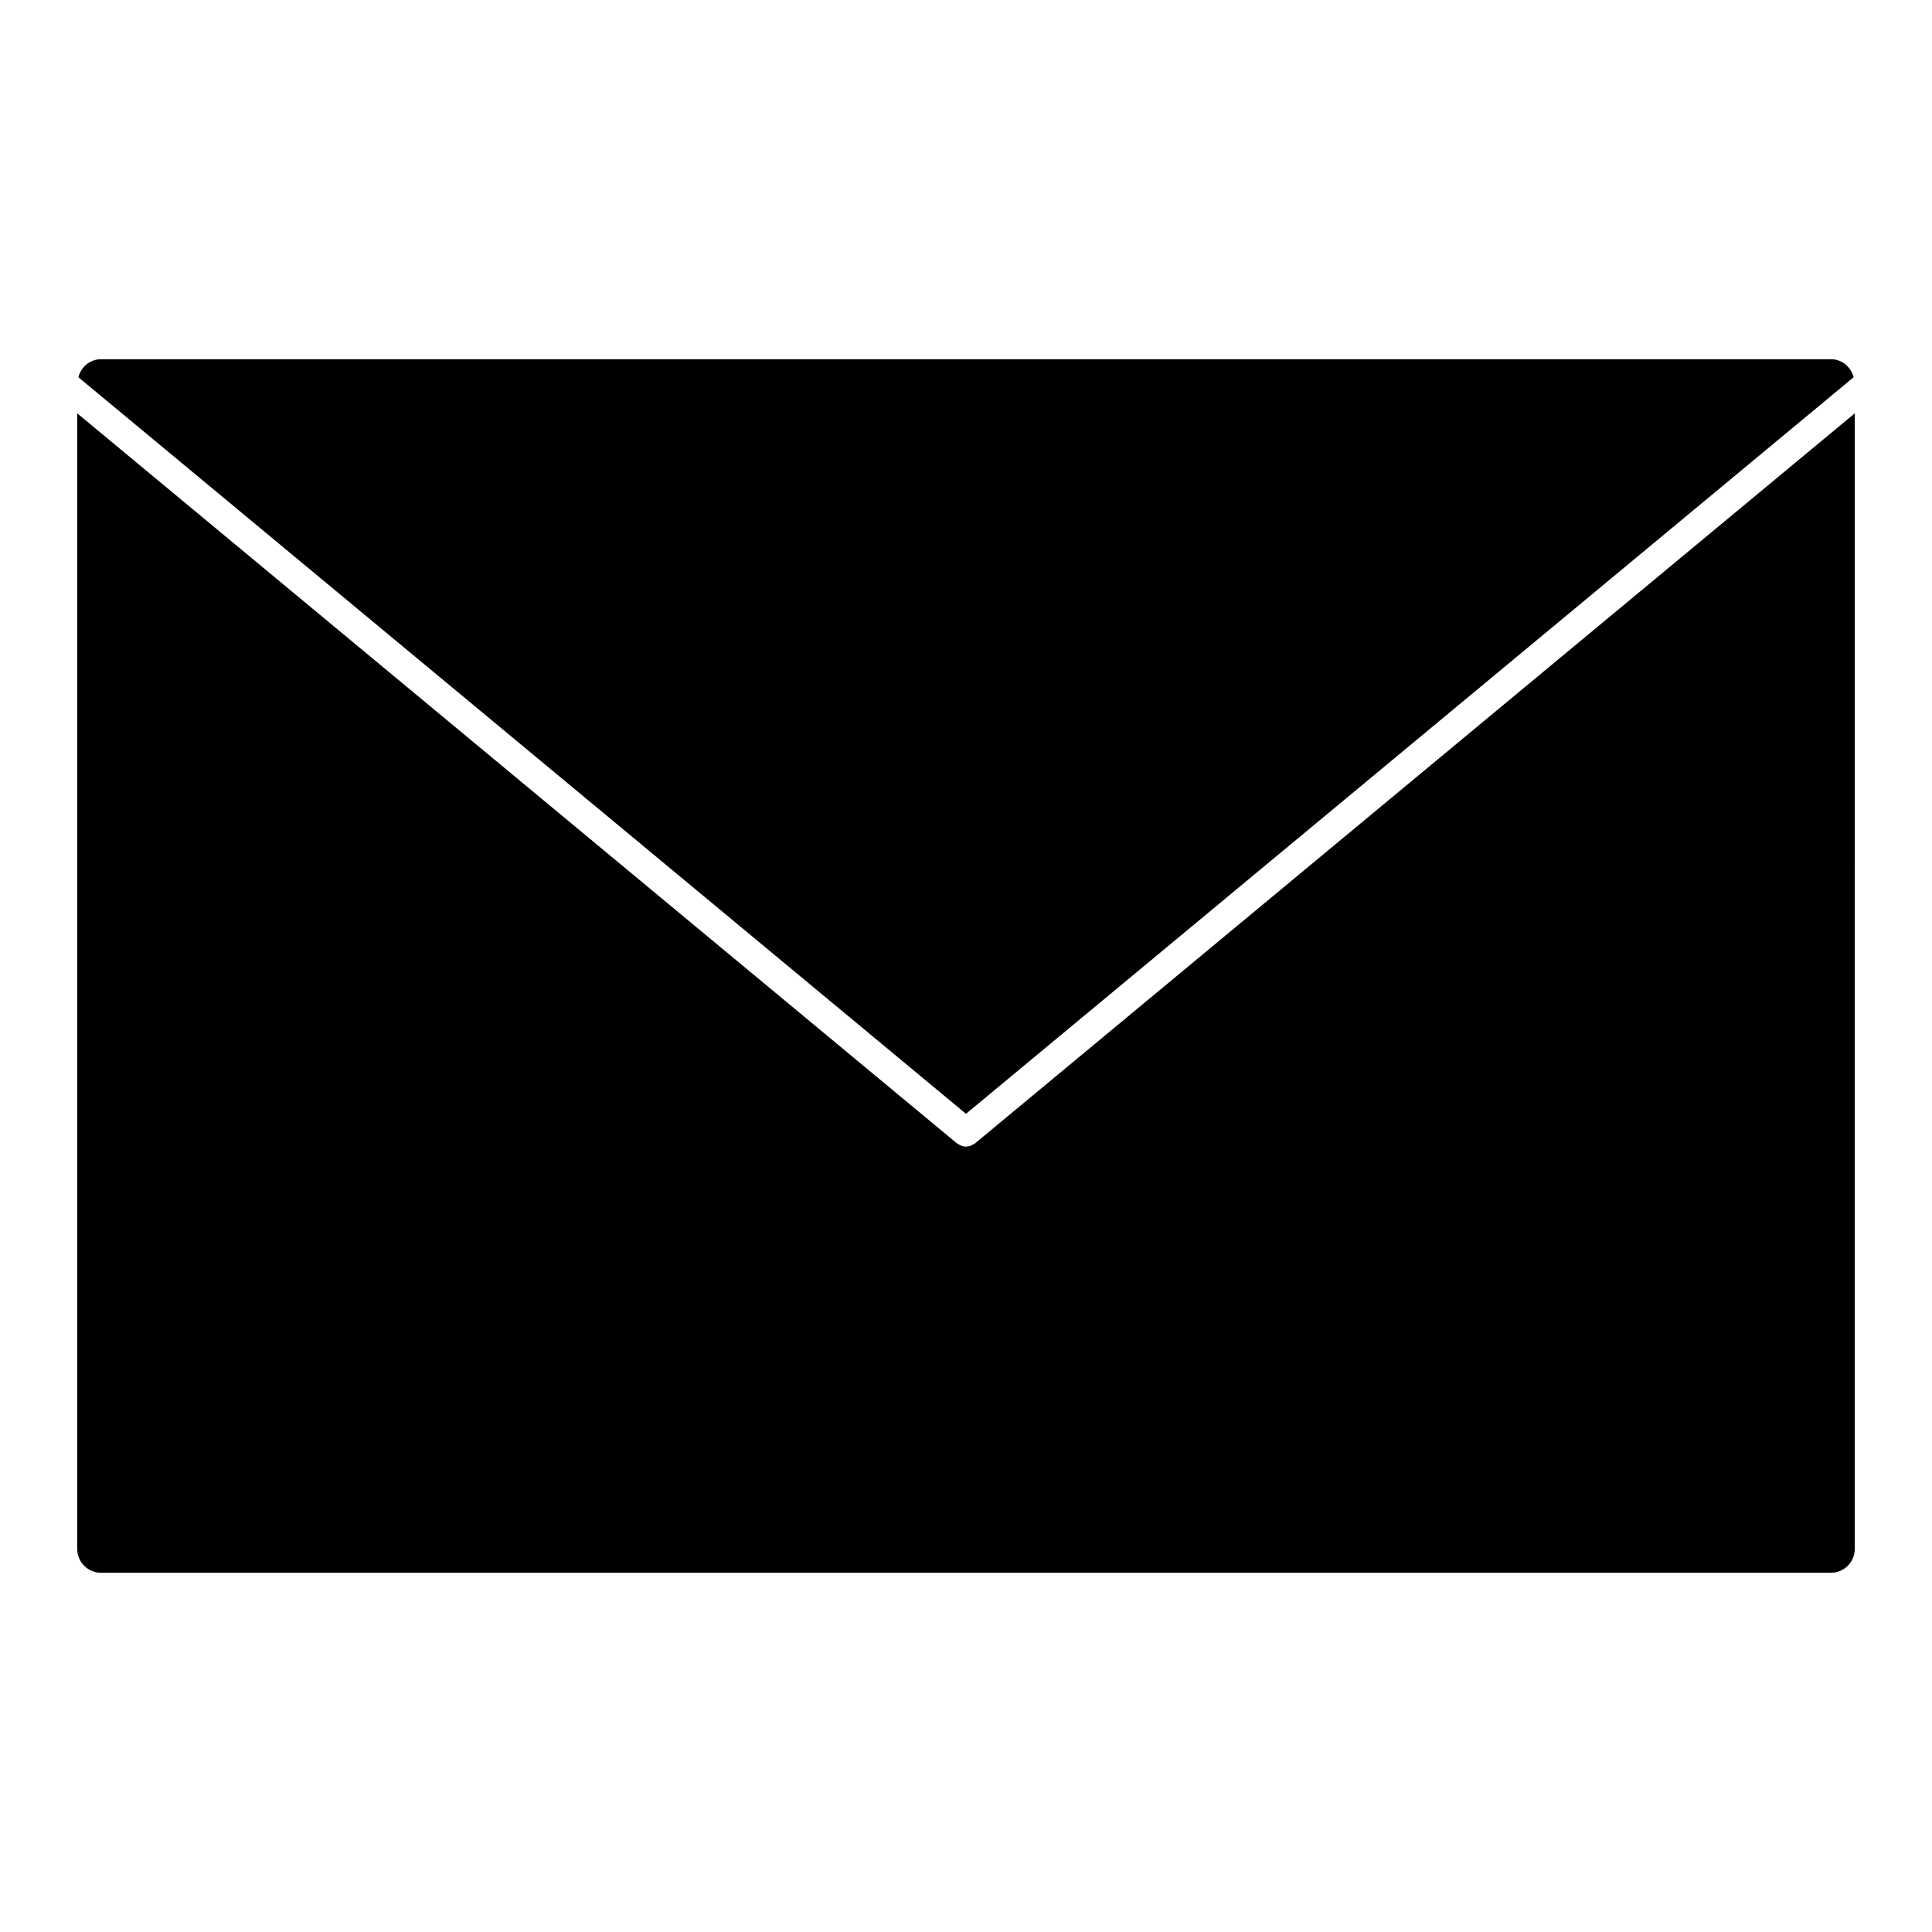
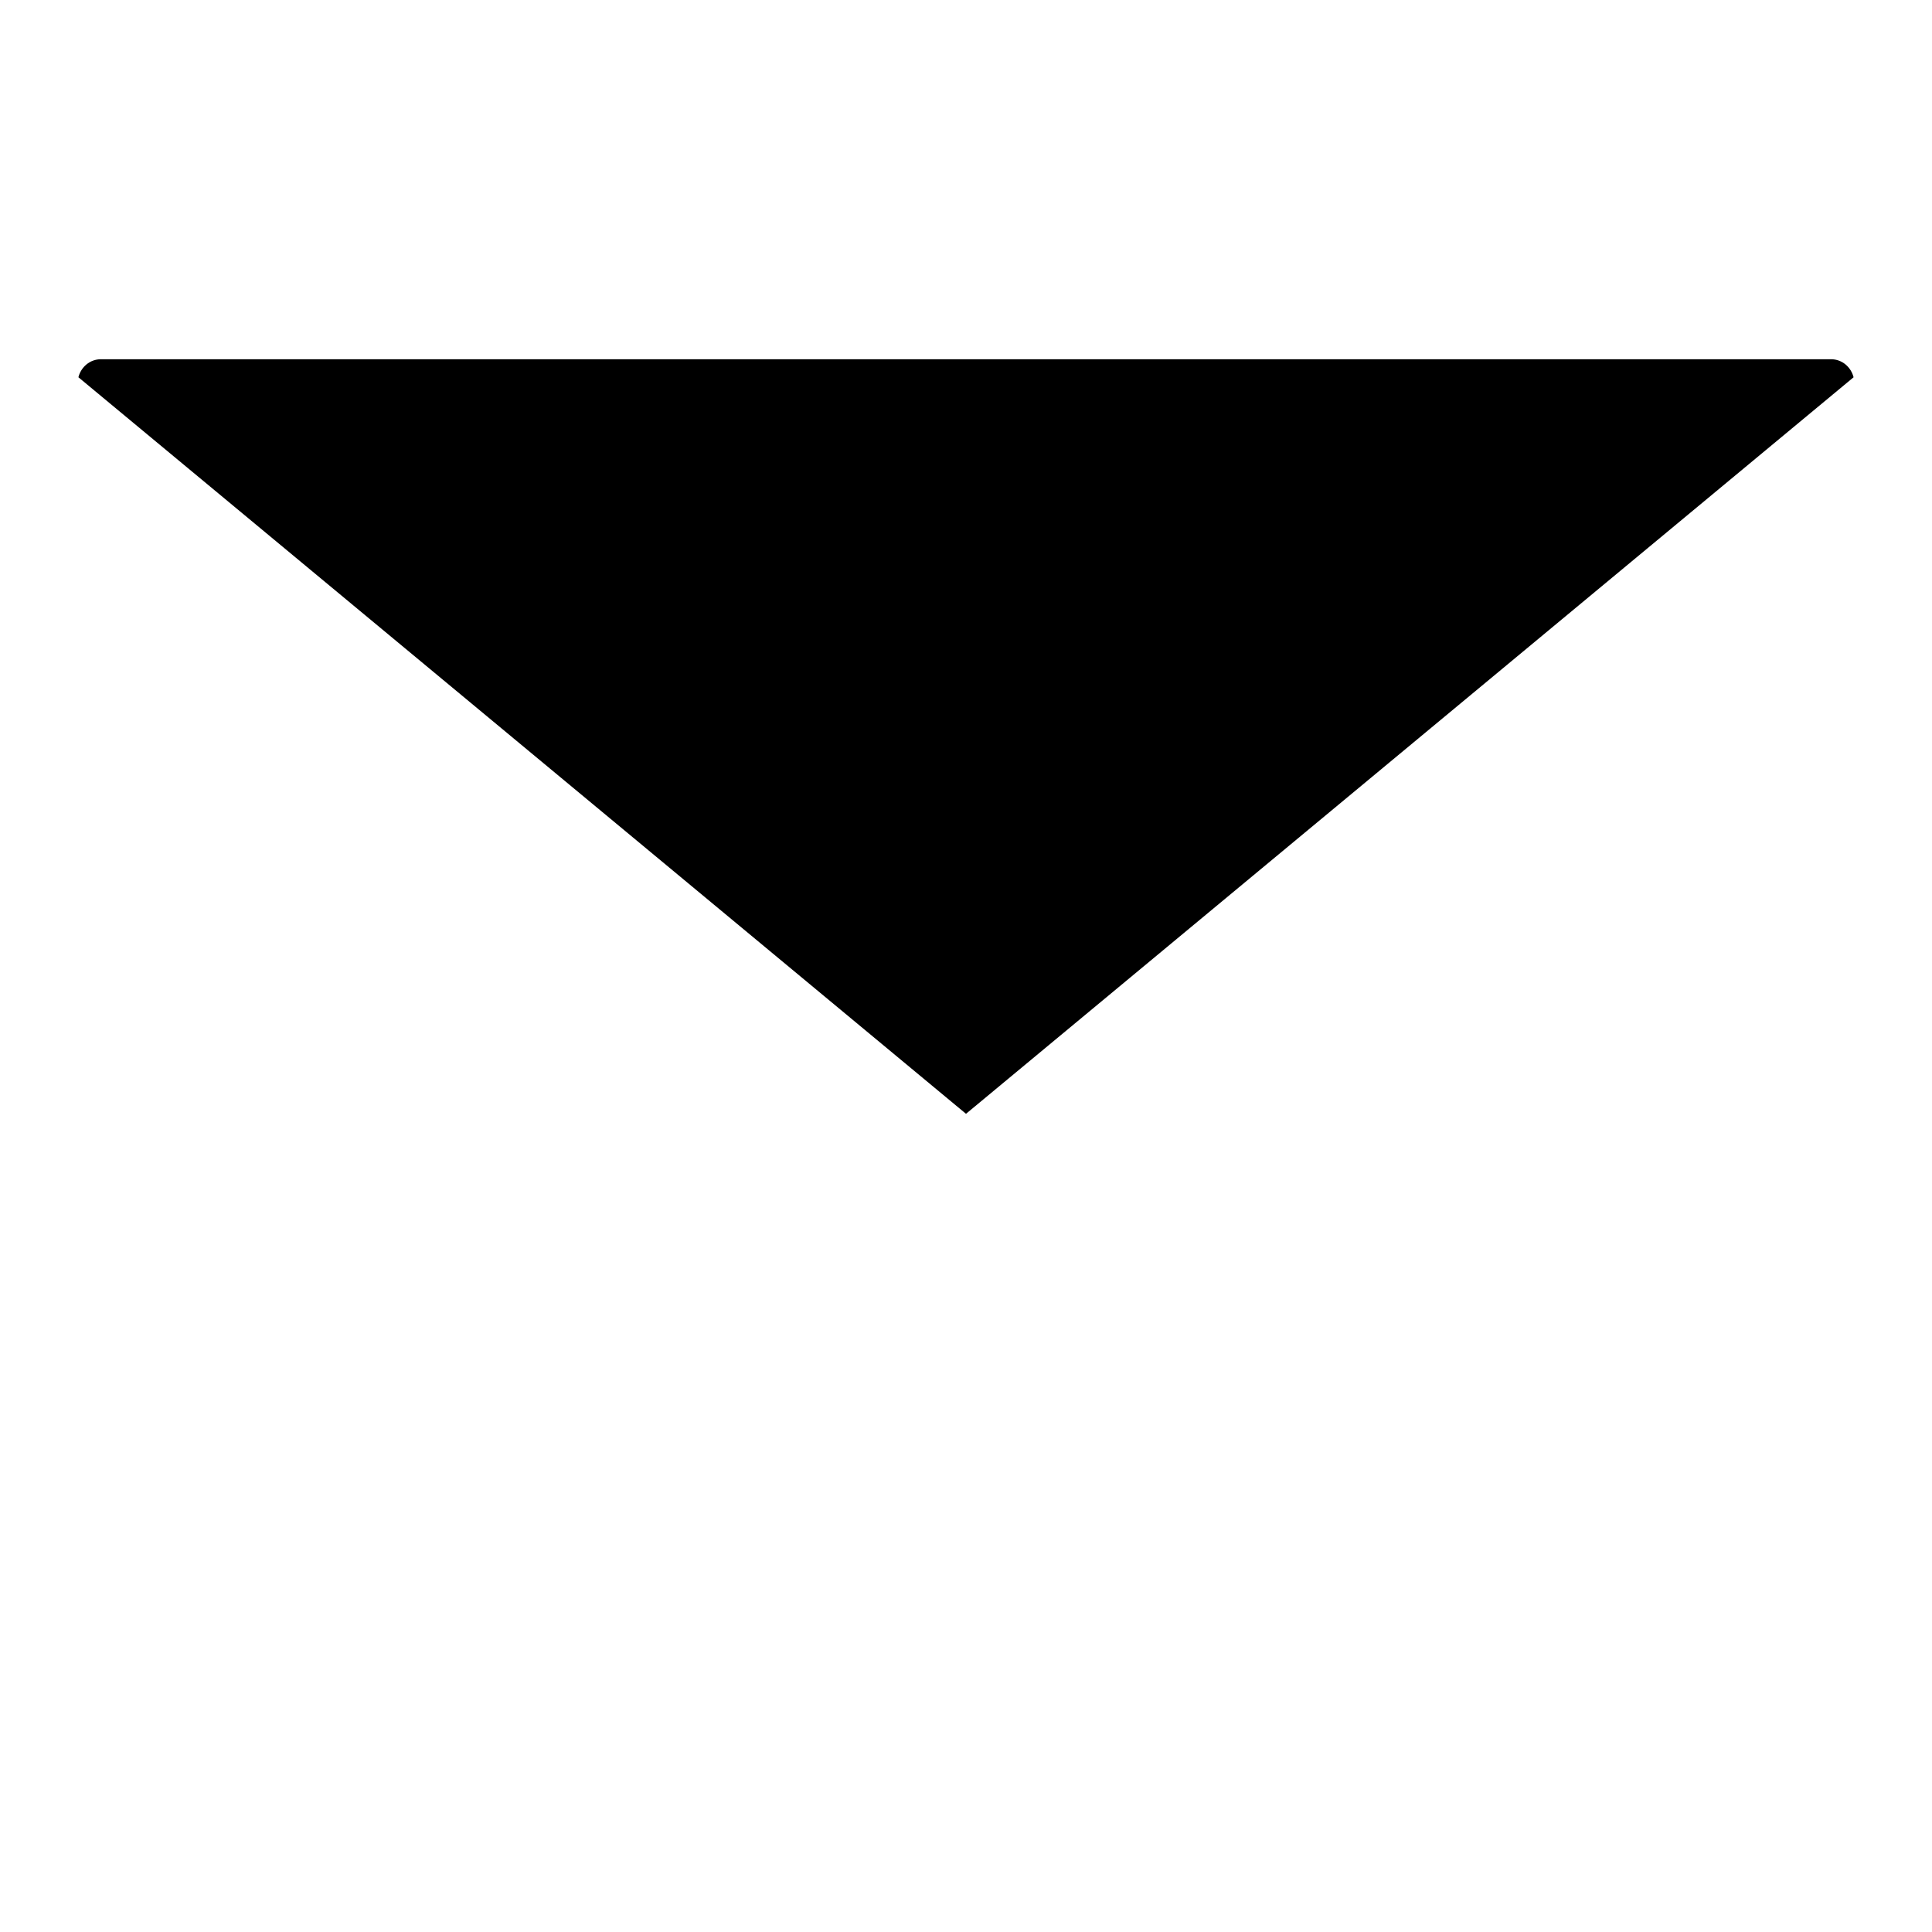
<svg xmlns="http://www.w3.org/2000/svg" fill="#000000" width="800px" height="800px" version="1.1" viewBox="144 144 512 512">
  <g>
-     <path d="m402.41 446.99c-0.18 0.145-0.387 0.223-0.586 0.328-0.137 0.082-0.25 0.168-0.395 0.227-0.457 0.195-0.938 0.316-1.43 0.316-0.488 0-0.973-0.121-1.438-0.316-0.141-0.059-0.258-0.145-0.395-0.223-0.195-0.109-0.406-0.188-0.586-0.332l-233.11-193.45v300.96c0 3.473 2.828 6.297 6.297 6.297h458.46c3.473 0 6.297-2.828 6.297-6.297l0.004-300.96z" />
    <path d="m400 439.17 235.22-195.19c-0.695-2.723-3.055-4.781-5.992-4.781h-458.46c-2.938 0-5.297 2.055-5.992 4.777z" />
  </g>
</svg>